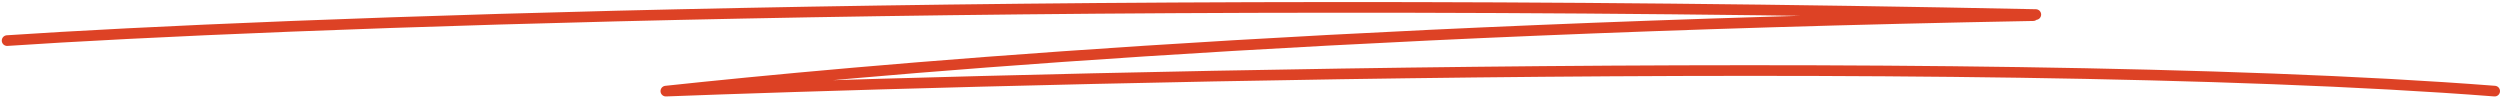
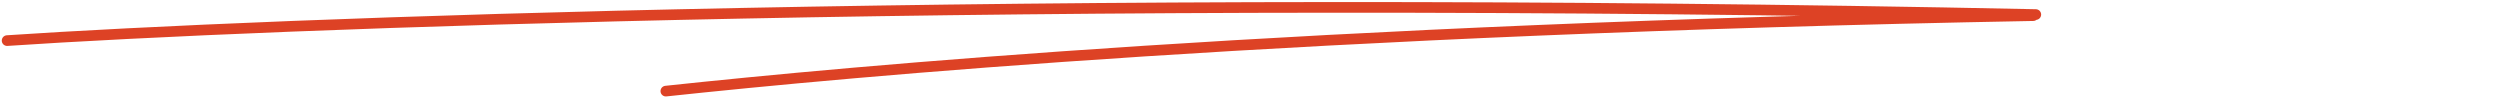
<svg xmlns="http://www.w3.org/2000/svg" width="704" height="28" viewBox="0 0 704 28" fill="none">
-   <path d="M2 11.432C74.895 6.542 291.206 -1.772 573.286 4.097M572.553 4.403C366.85 8.208 239.308 20.125 187.5 25.658C257.583 22.983 553 14.078 702.5 25.658" stroke="#DD4225" stroke-width="3" stroke-linecap="round" stroke-linejoin="round" />
+   <path d="M2 11.432C74.895 6.542 291.206 -1.772 573.286 4.097M572.553 4.403C366.85 8.208 239.308 20.125 187.5 25.658" stroke="#DD4225" stroke-width="3" stroke-linecap="round" stroke-linejoin="round" />
</svg>